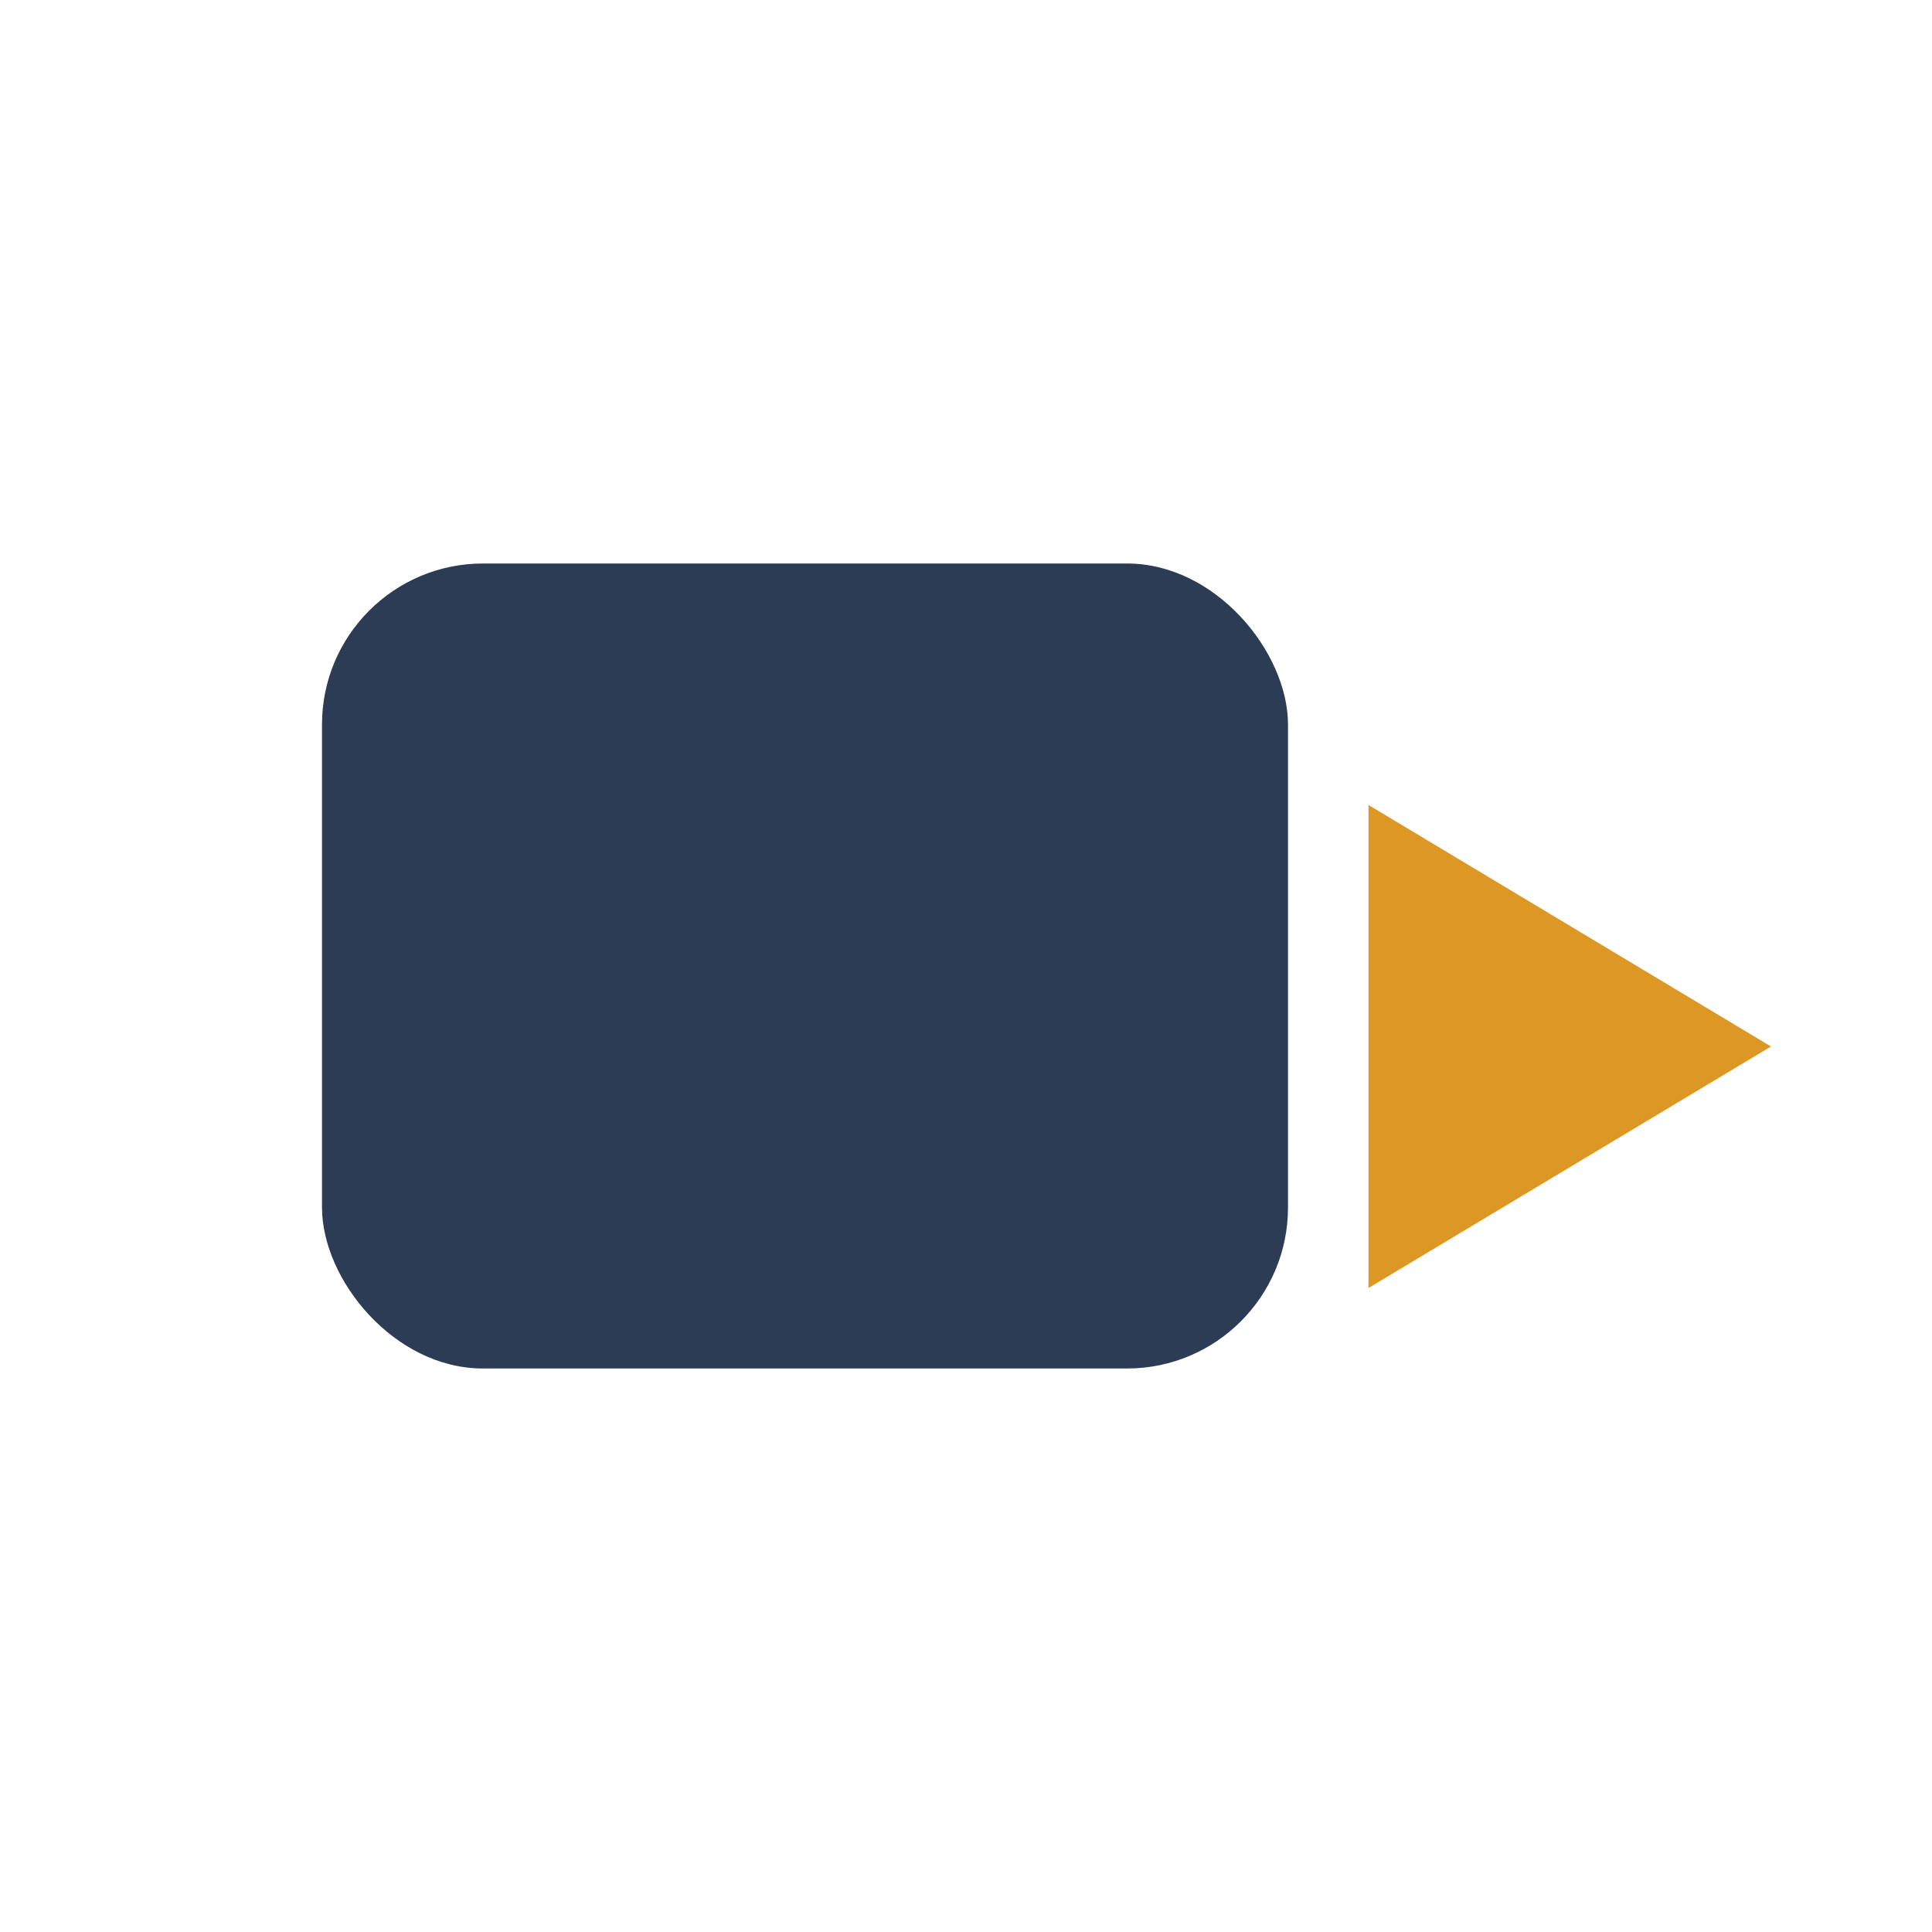
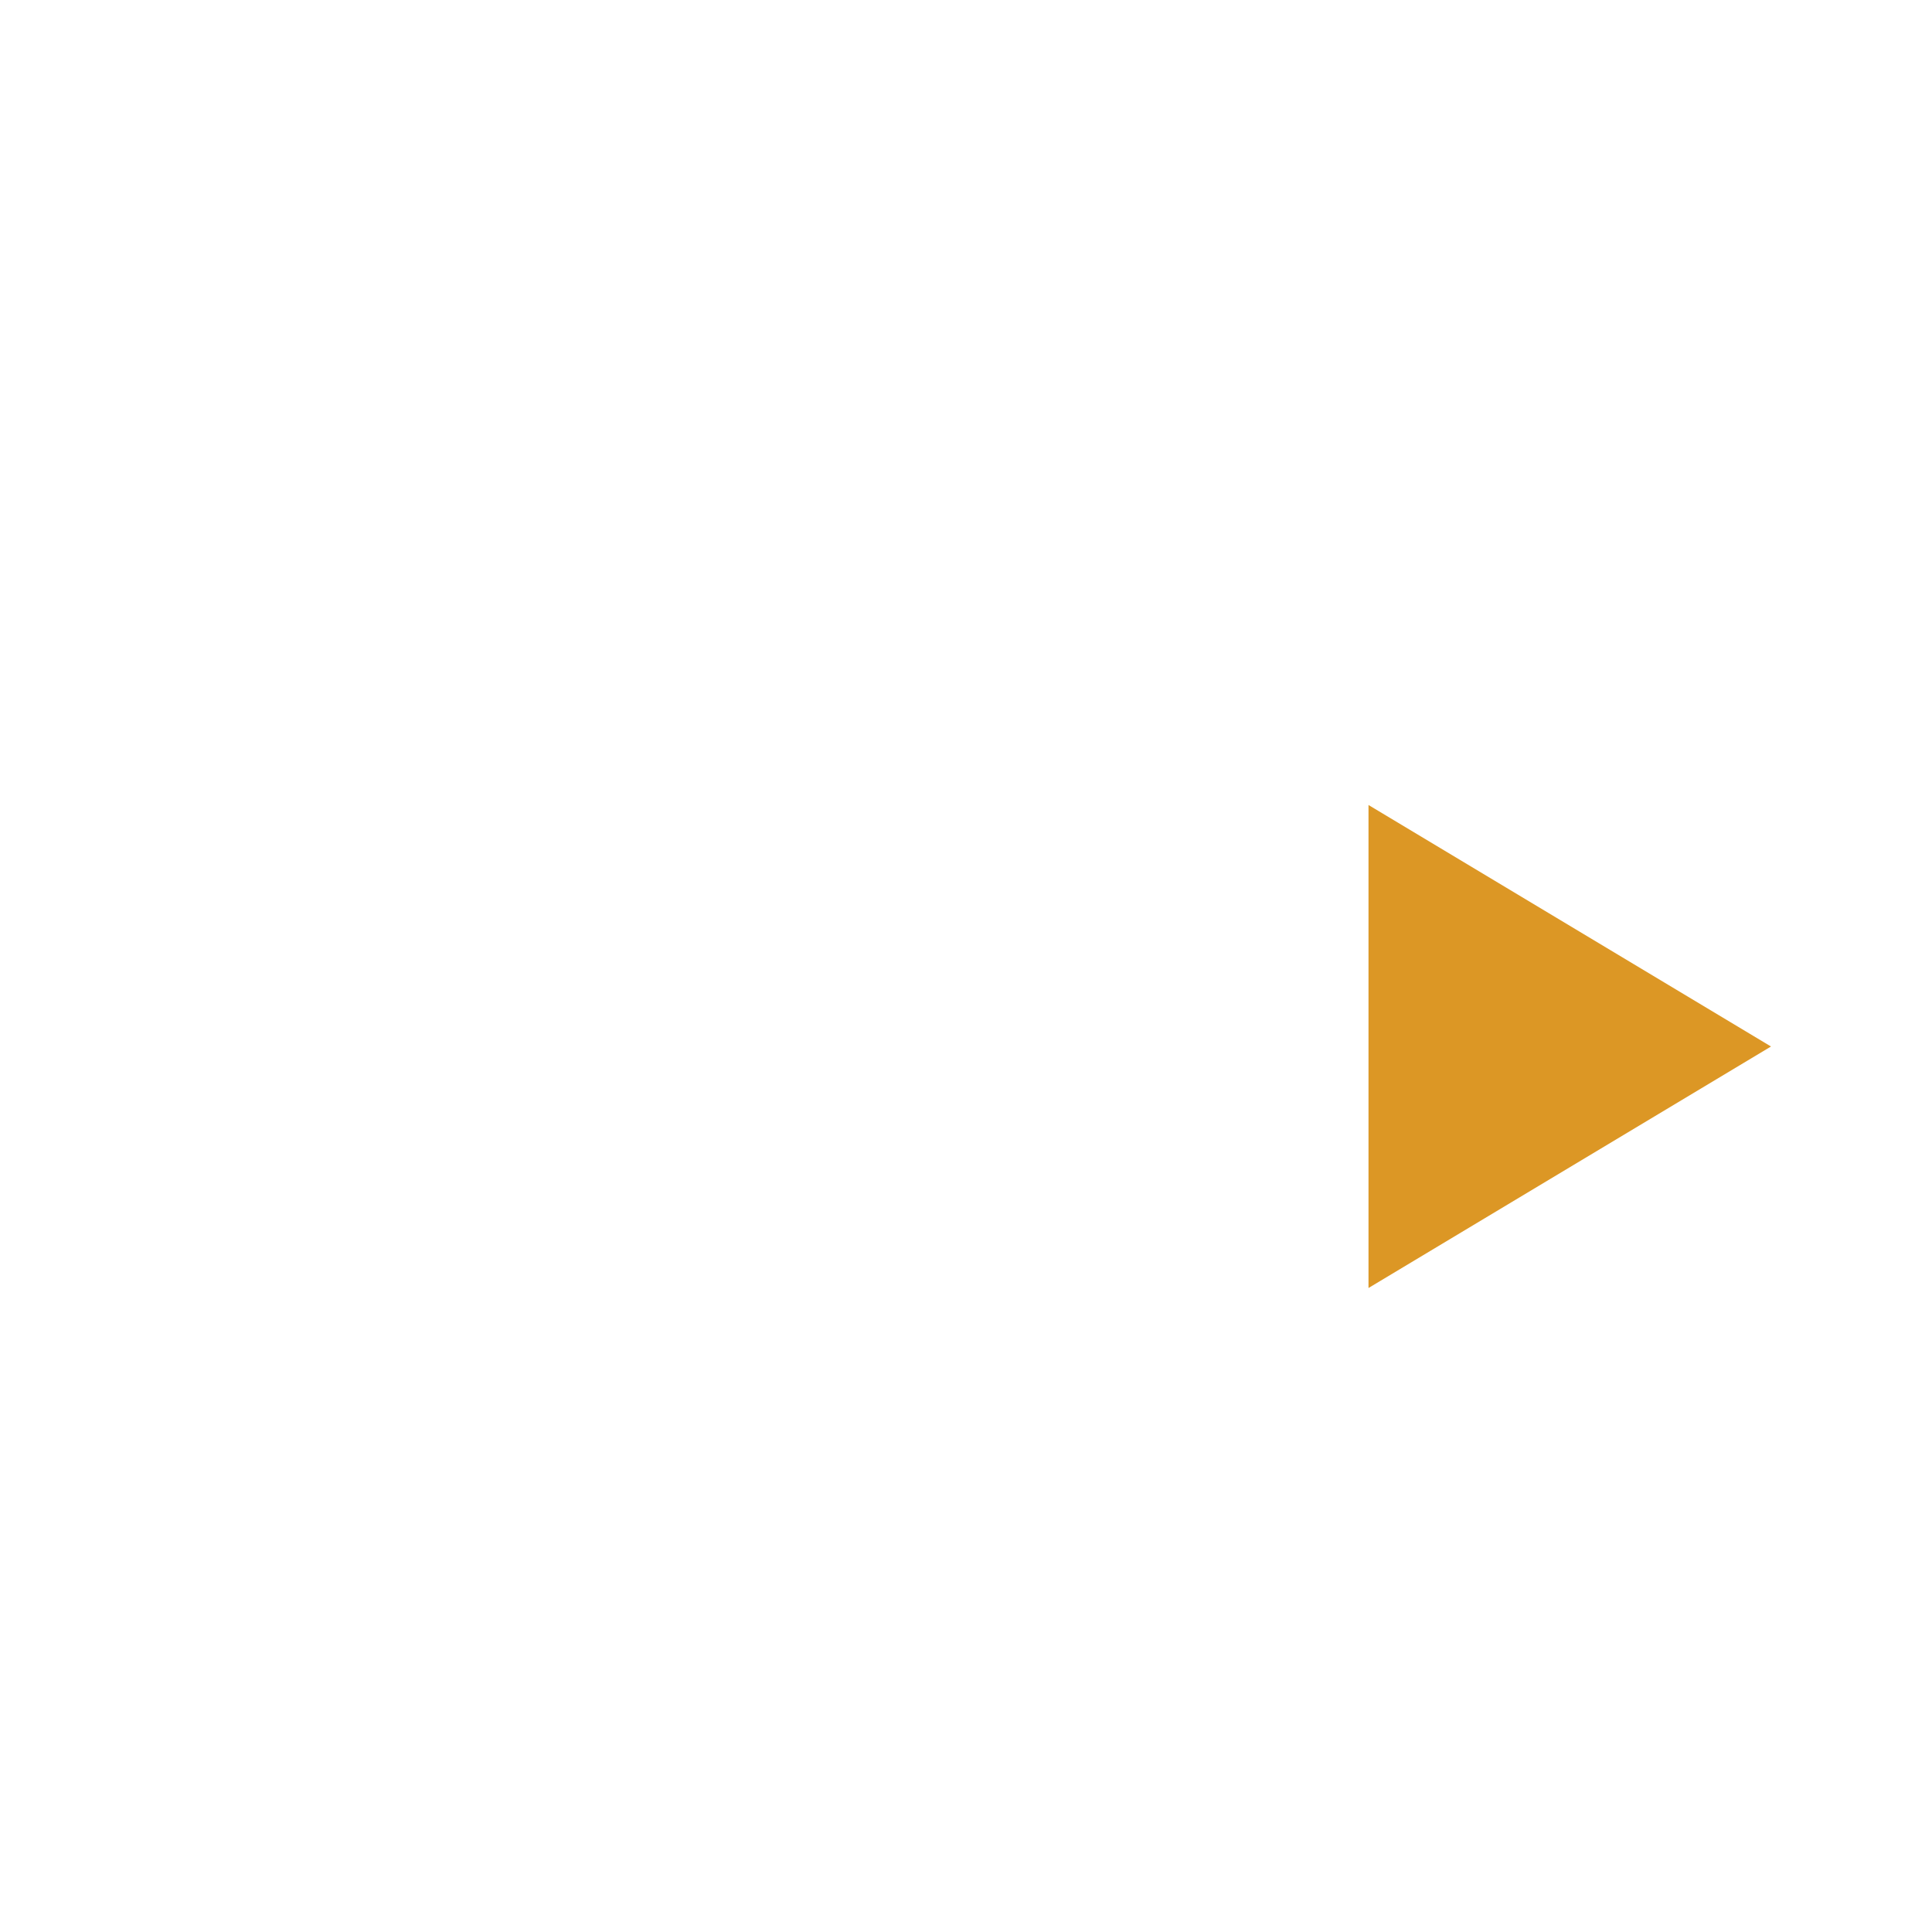
<svg xmlns="http://www.w3.org/2000/svg" width="32" height="32" viewBox="0 0 24 24">
-   <rect x="4" y="7" width="12" height="10" rx="2" fill="#2C3C54" />
  <polygon points="17,10 22,13 17,16" fill="#DC9725" />
</svg>